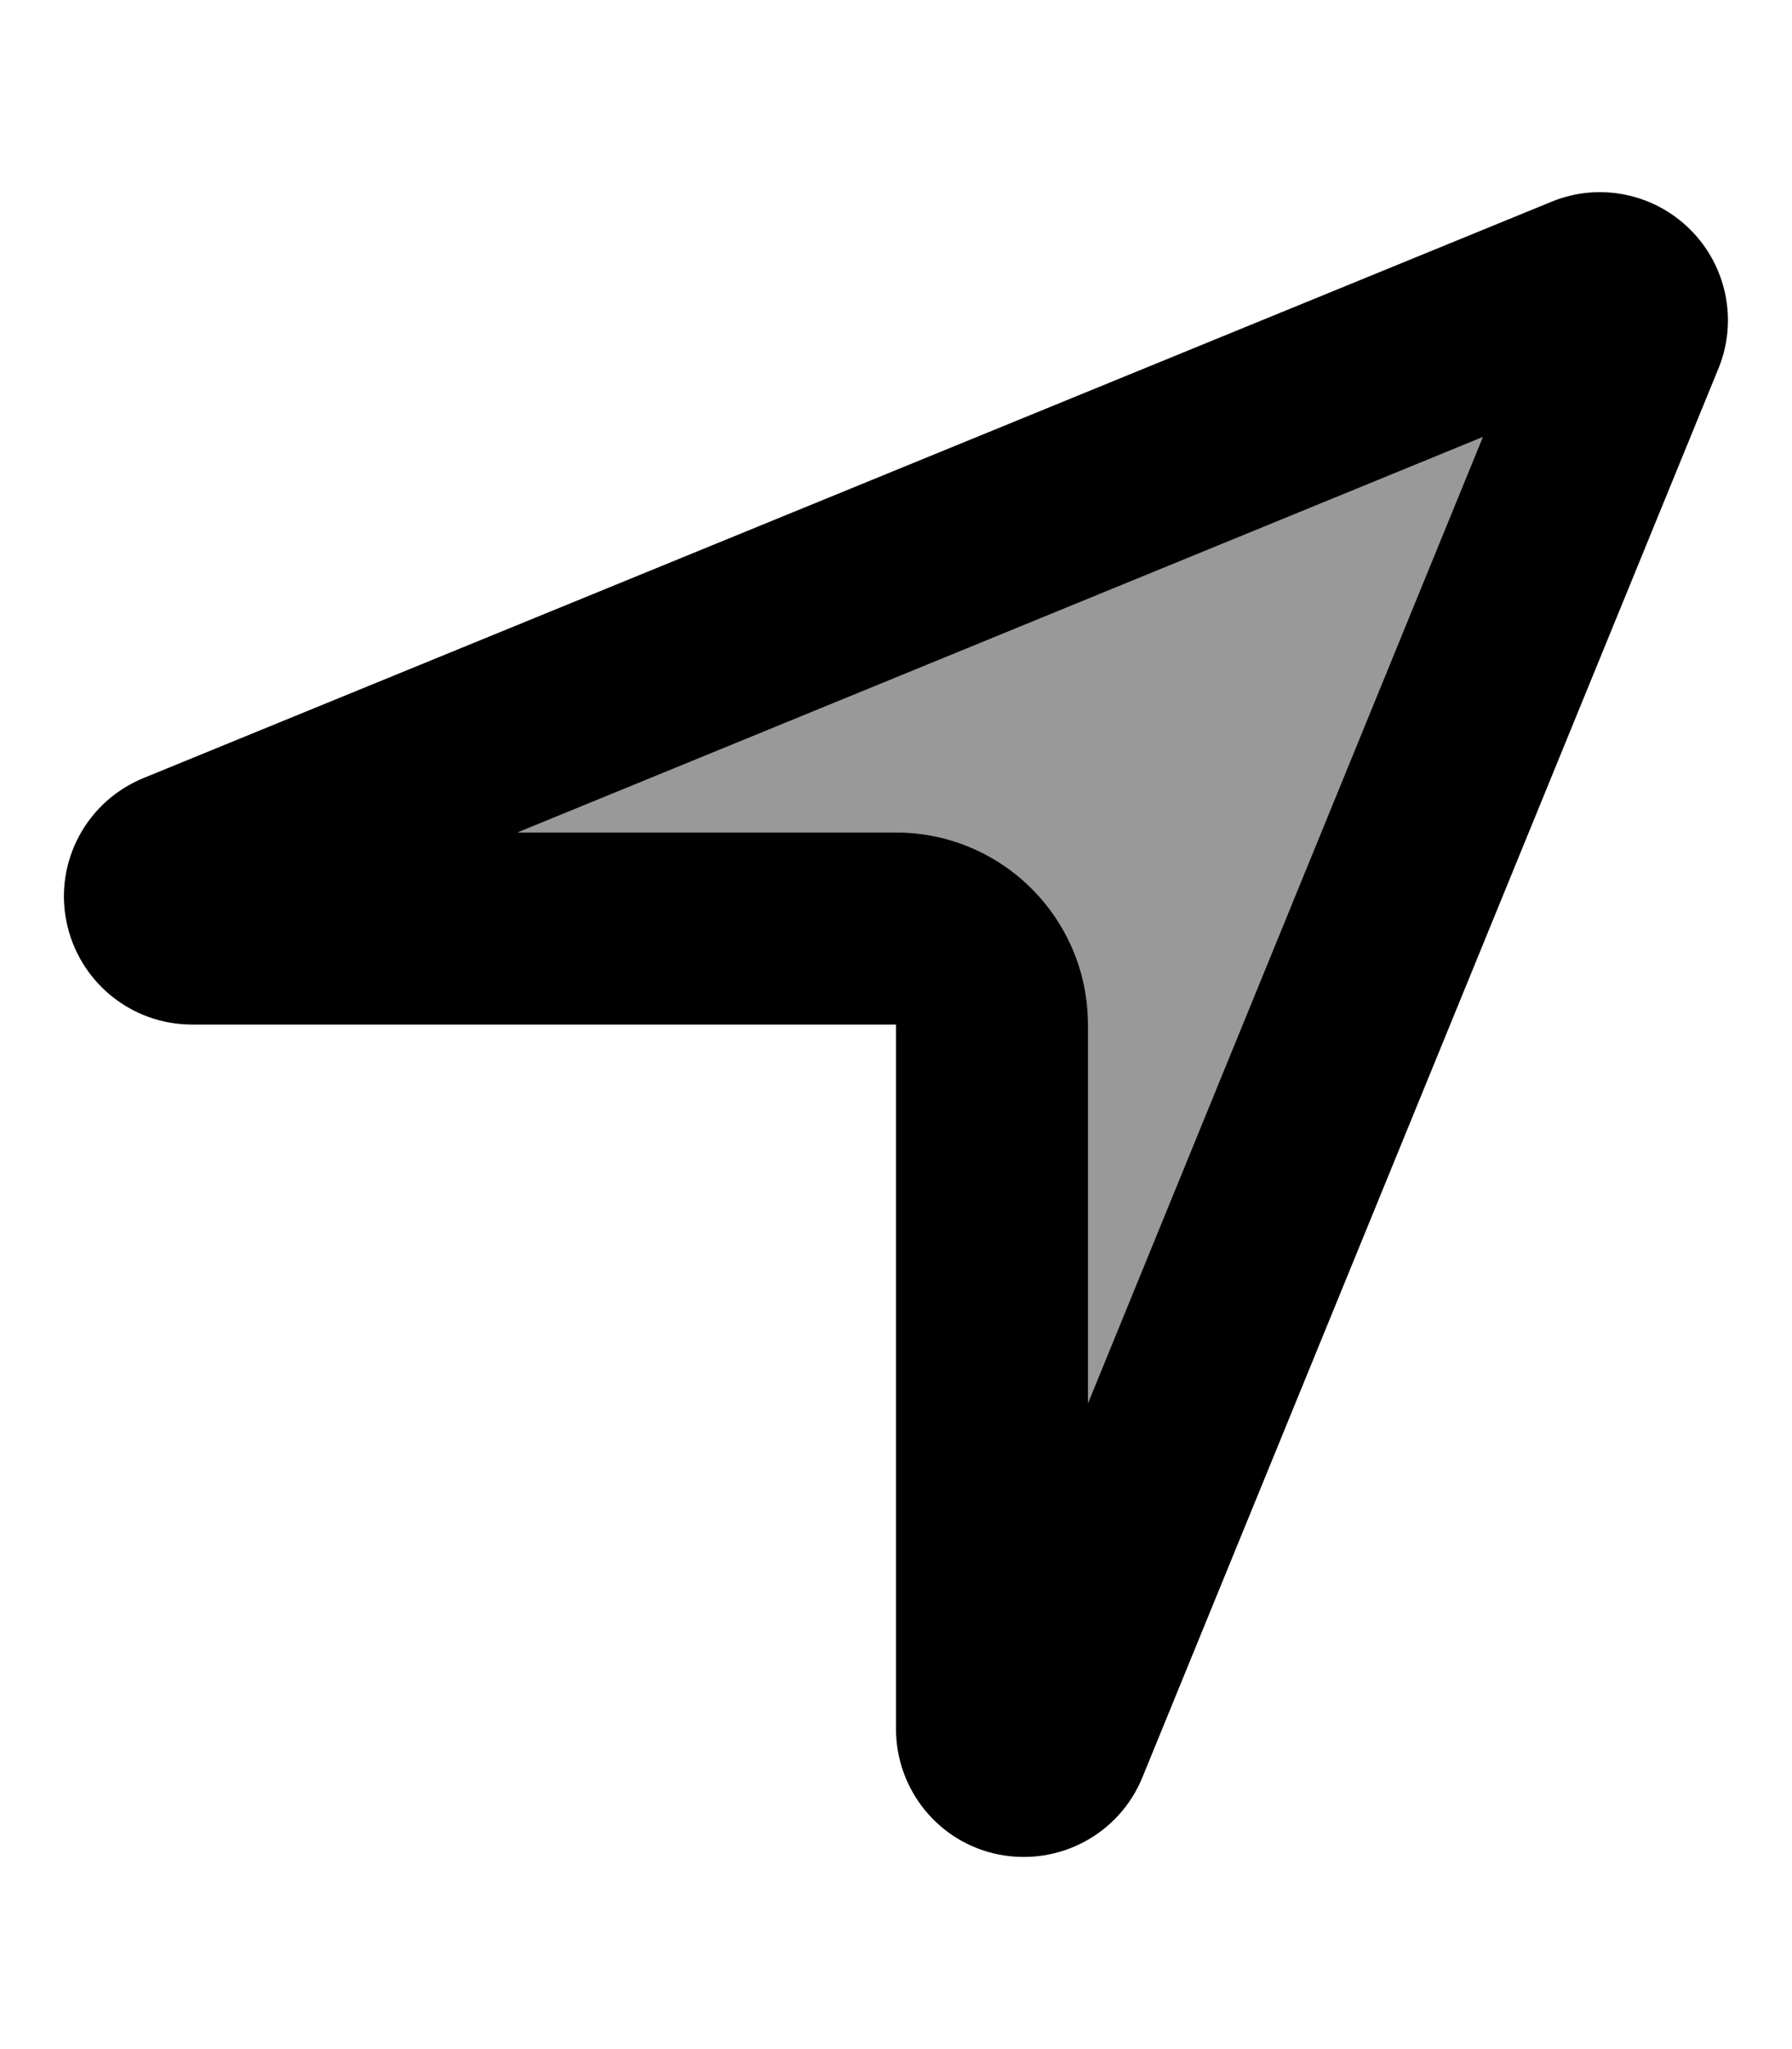
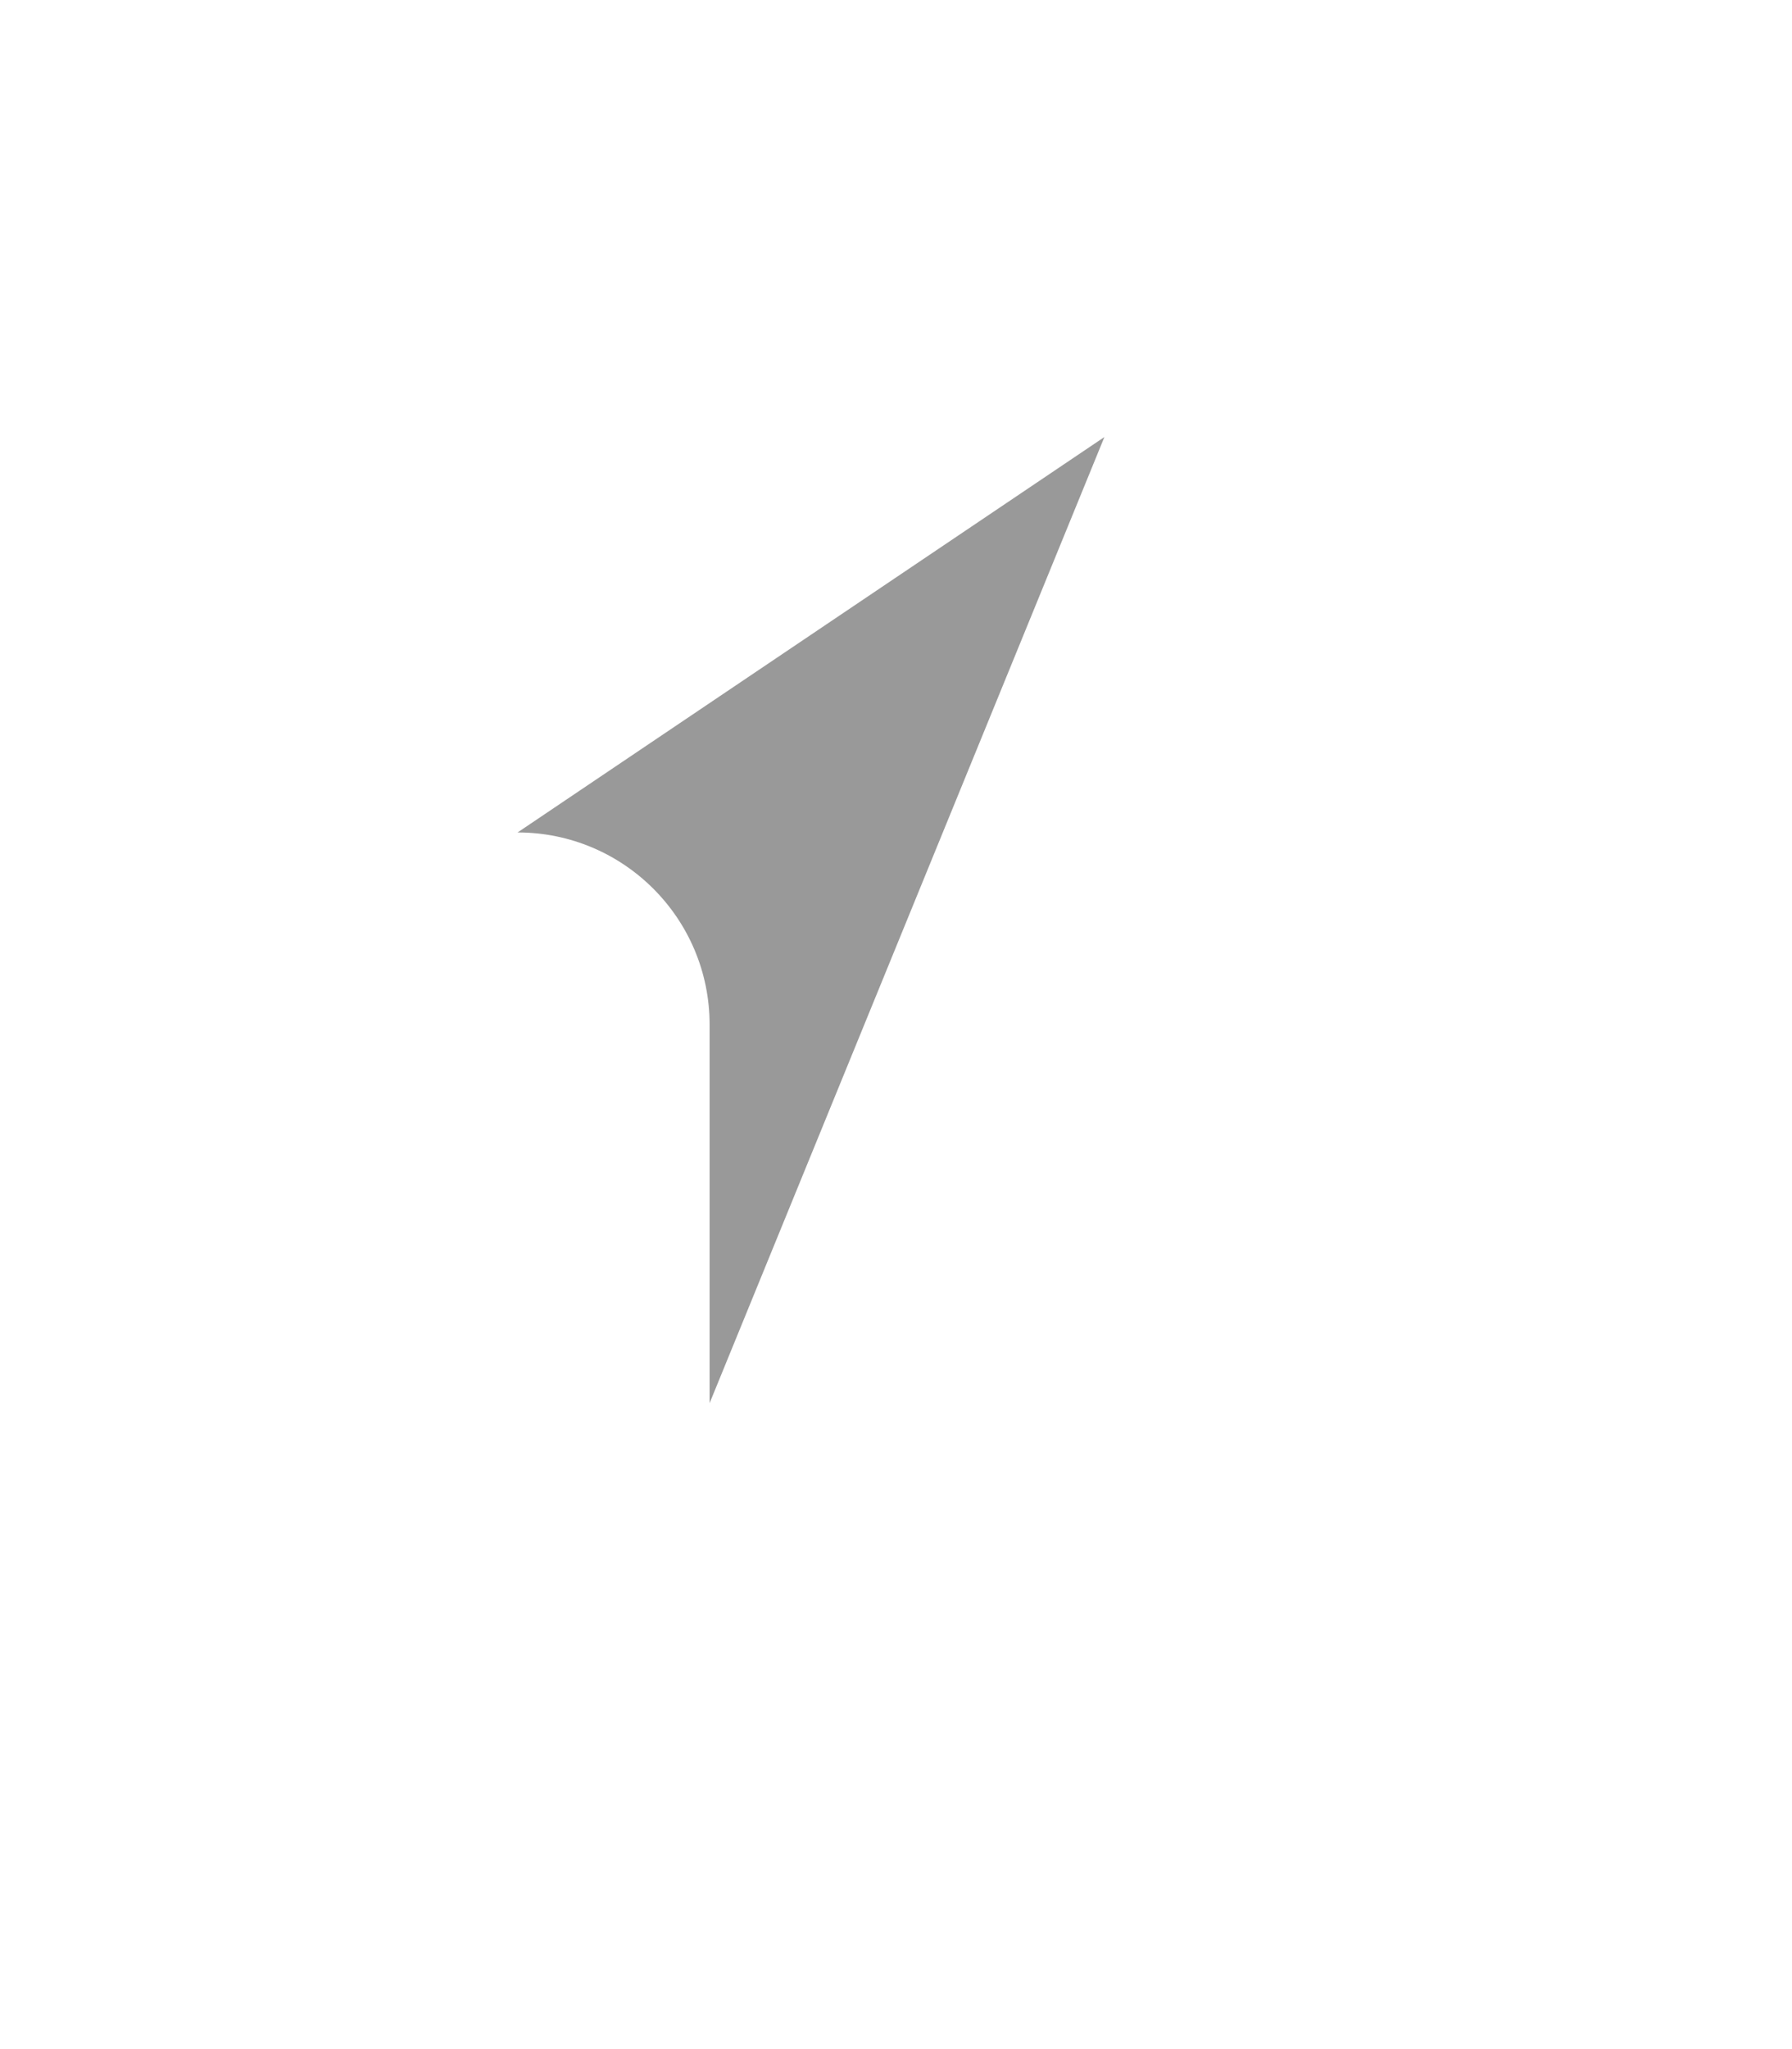
<svg xmlns="http://www.w3.org/2000/svg" viewBox="0 0 448 512">
  <defs>
    <style>.fa-secondary{opacity:.4}</style>
  </defs>
-   <path class="fa-secondary" d="M129.4 208l94.6 0c26.5 0 48 21.5 48 48l0 94.6 98.7-241.4L129.4 208z" />
-   <path class="fa-primary" d="M224 208c26.5 0 48 21.5 48 48l0 94.6 98.7-241.4L129.4 208l94.6 0zm-48 48L48 256c-15.3 0-28.4-10.8-31.4-25.8s5.1-30 19.3-35.8l352-144c11.9-4.9 25.6-2.1 34.7 7s11.9 22.8 7 34.7l-144 352c-5.8 14.2-20.8 22.2-35.8 19.3s-25.8-16.1-25.8-31.4l0-128 0-48-48 0z" />
+   <path class="fa-secondary" d="M129.4 208c26.5 0 48 21.5 48 48l0 94.6 98.7-241.4L129.4 208z" />
</svg>